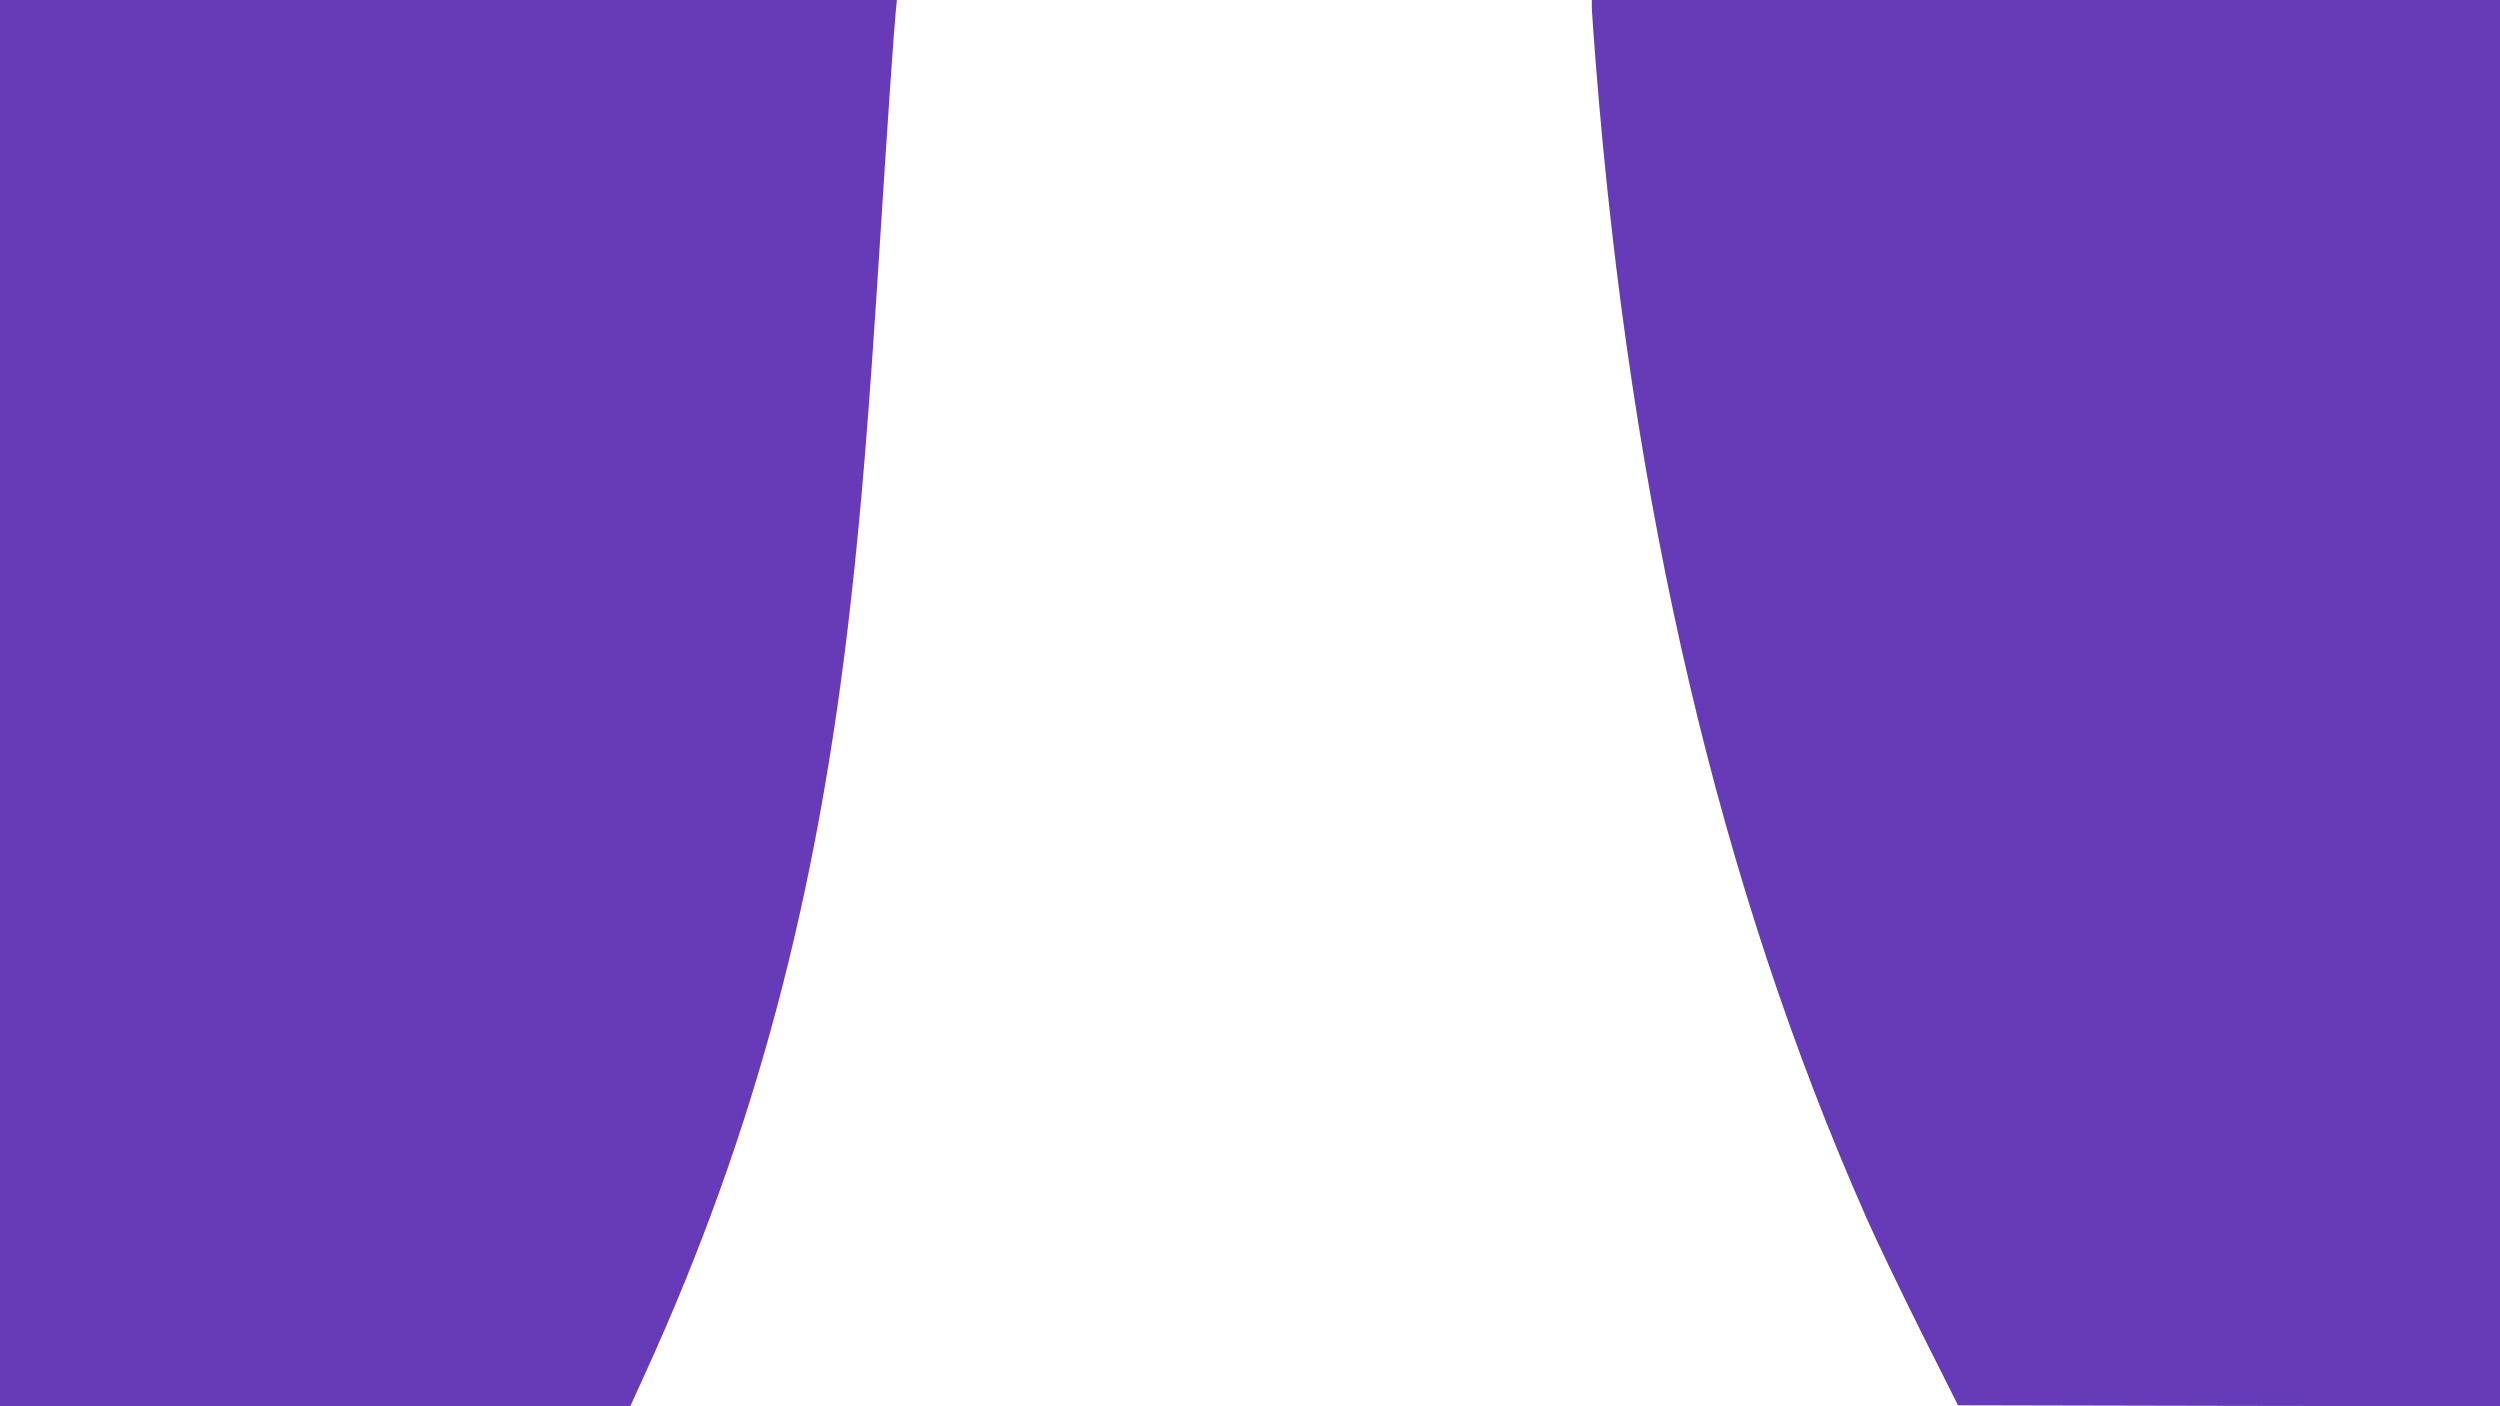
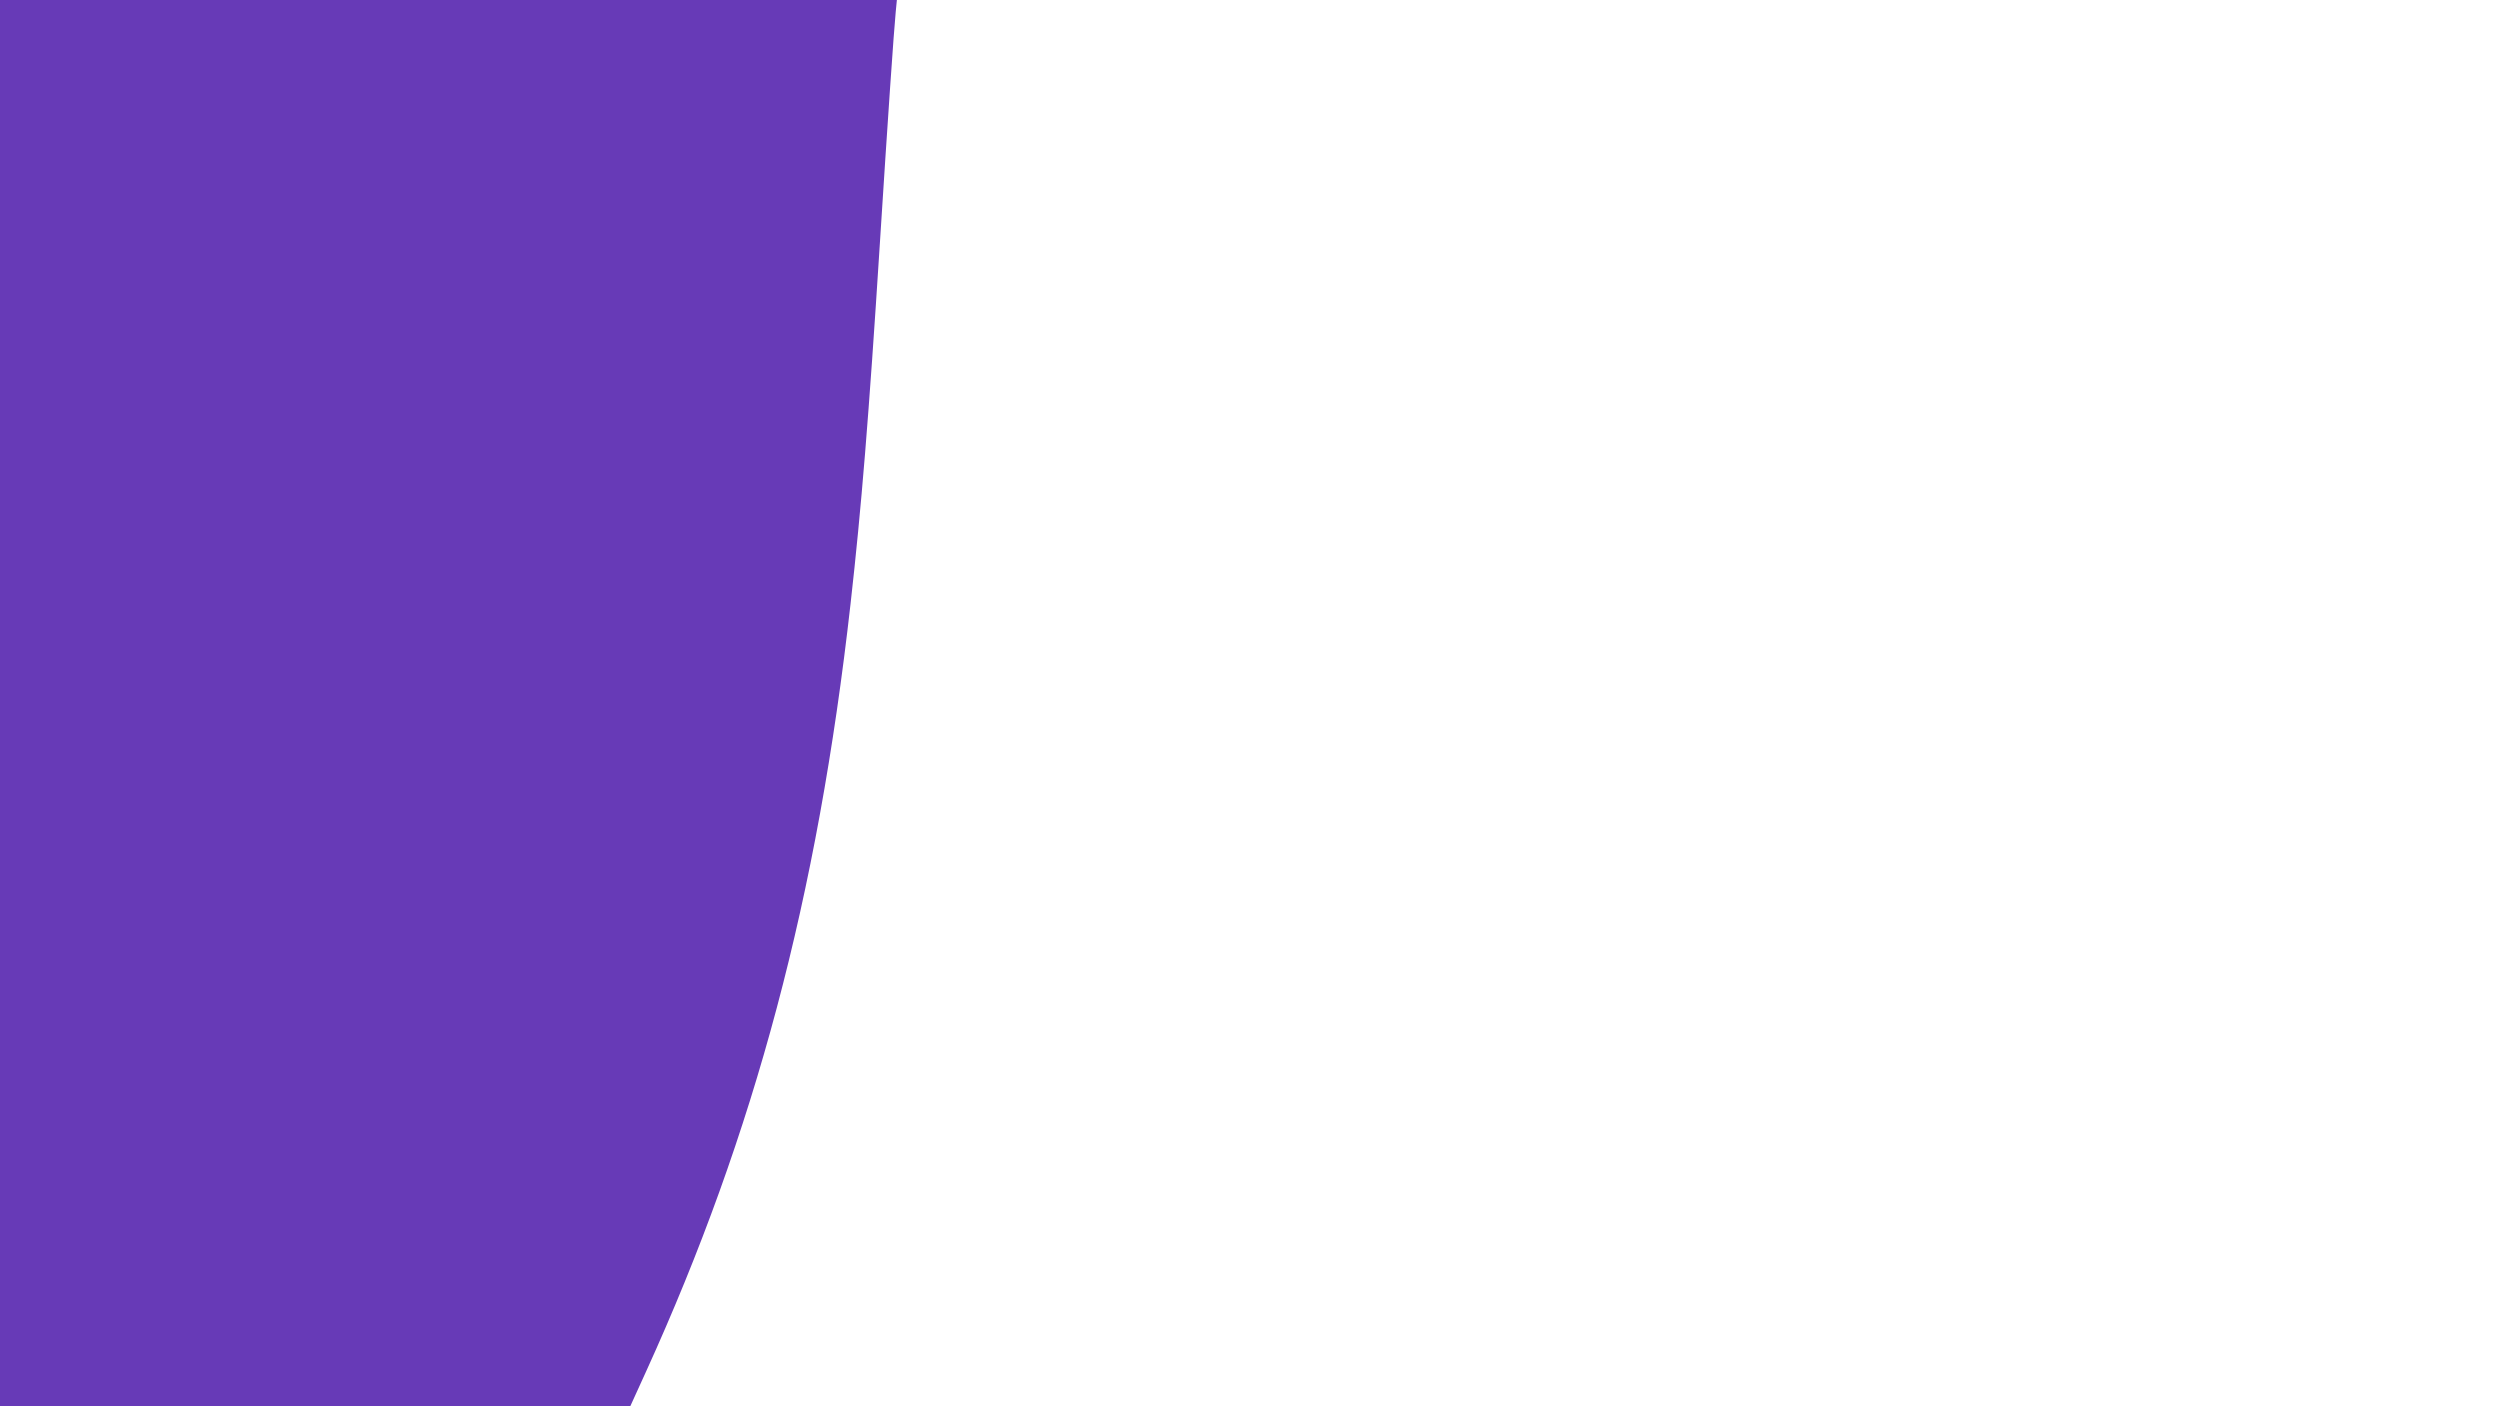
<svg xmlns="http://www.w3.org/2000/svg" version="1.0" width="1280pt" height="720pt" viewBox="0 0 1280 720" preserveAspectRatio="xMidYMid meet">
  <g transform="translate(0,720) scale(0.1,-0.1)" fill="#673ab7" stroke="none">
    <path d="M0 3600 l0 -3600 1614 0 1613 0 81 178 c557 1224 878 2429 1047 3932 55 488 93 950 150 1845 40 631 72 1092 81 1183 l6 62 -2296 0 -2296 0 0 -3600z" />
-     <path d="M8150 7166 c0 -18 9 -147 20 -287 180 -2276 634 -4214 1386 -5914 48 -110 174 -371 278 -580 l191 -380 1388 -3 1387 -2 0 3600 0 3600 -2325 0 -2325 0 0 -34z" />
  </g>
</svg>